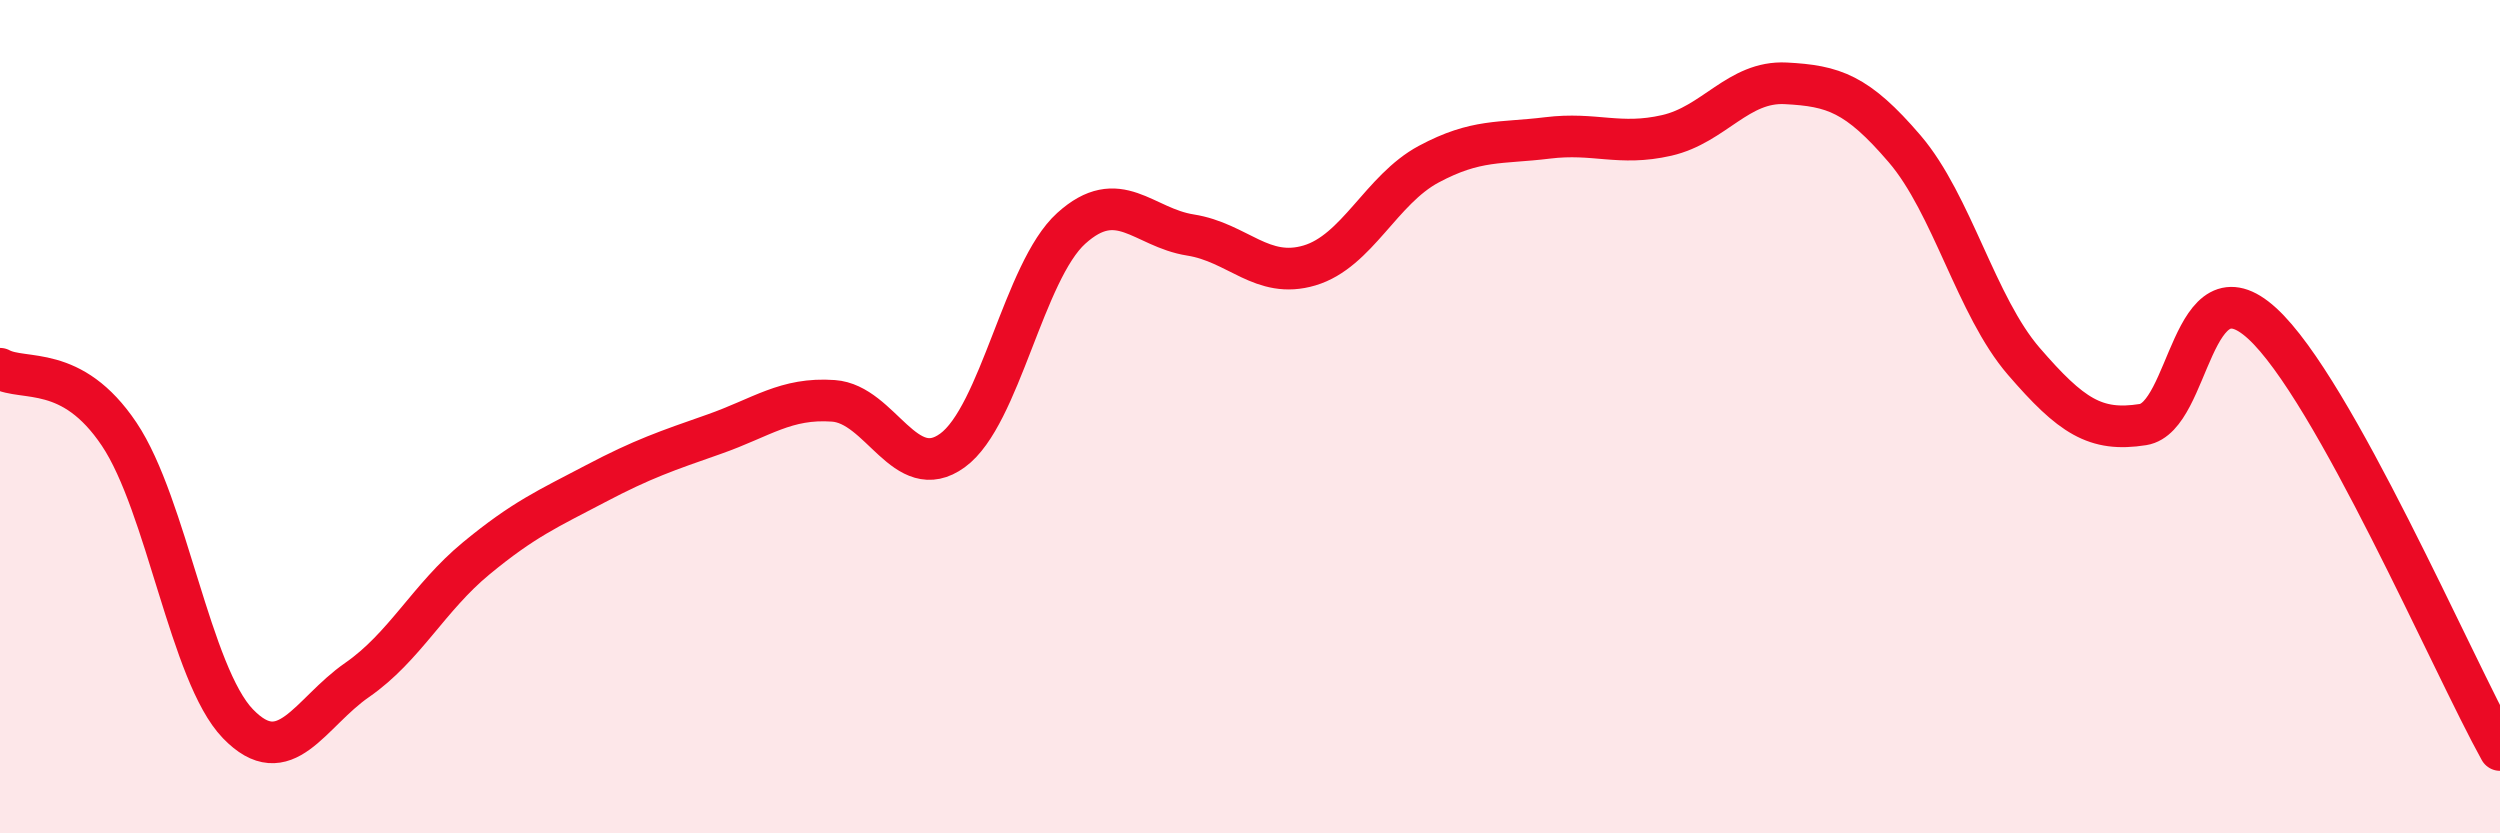
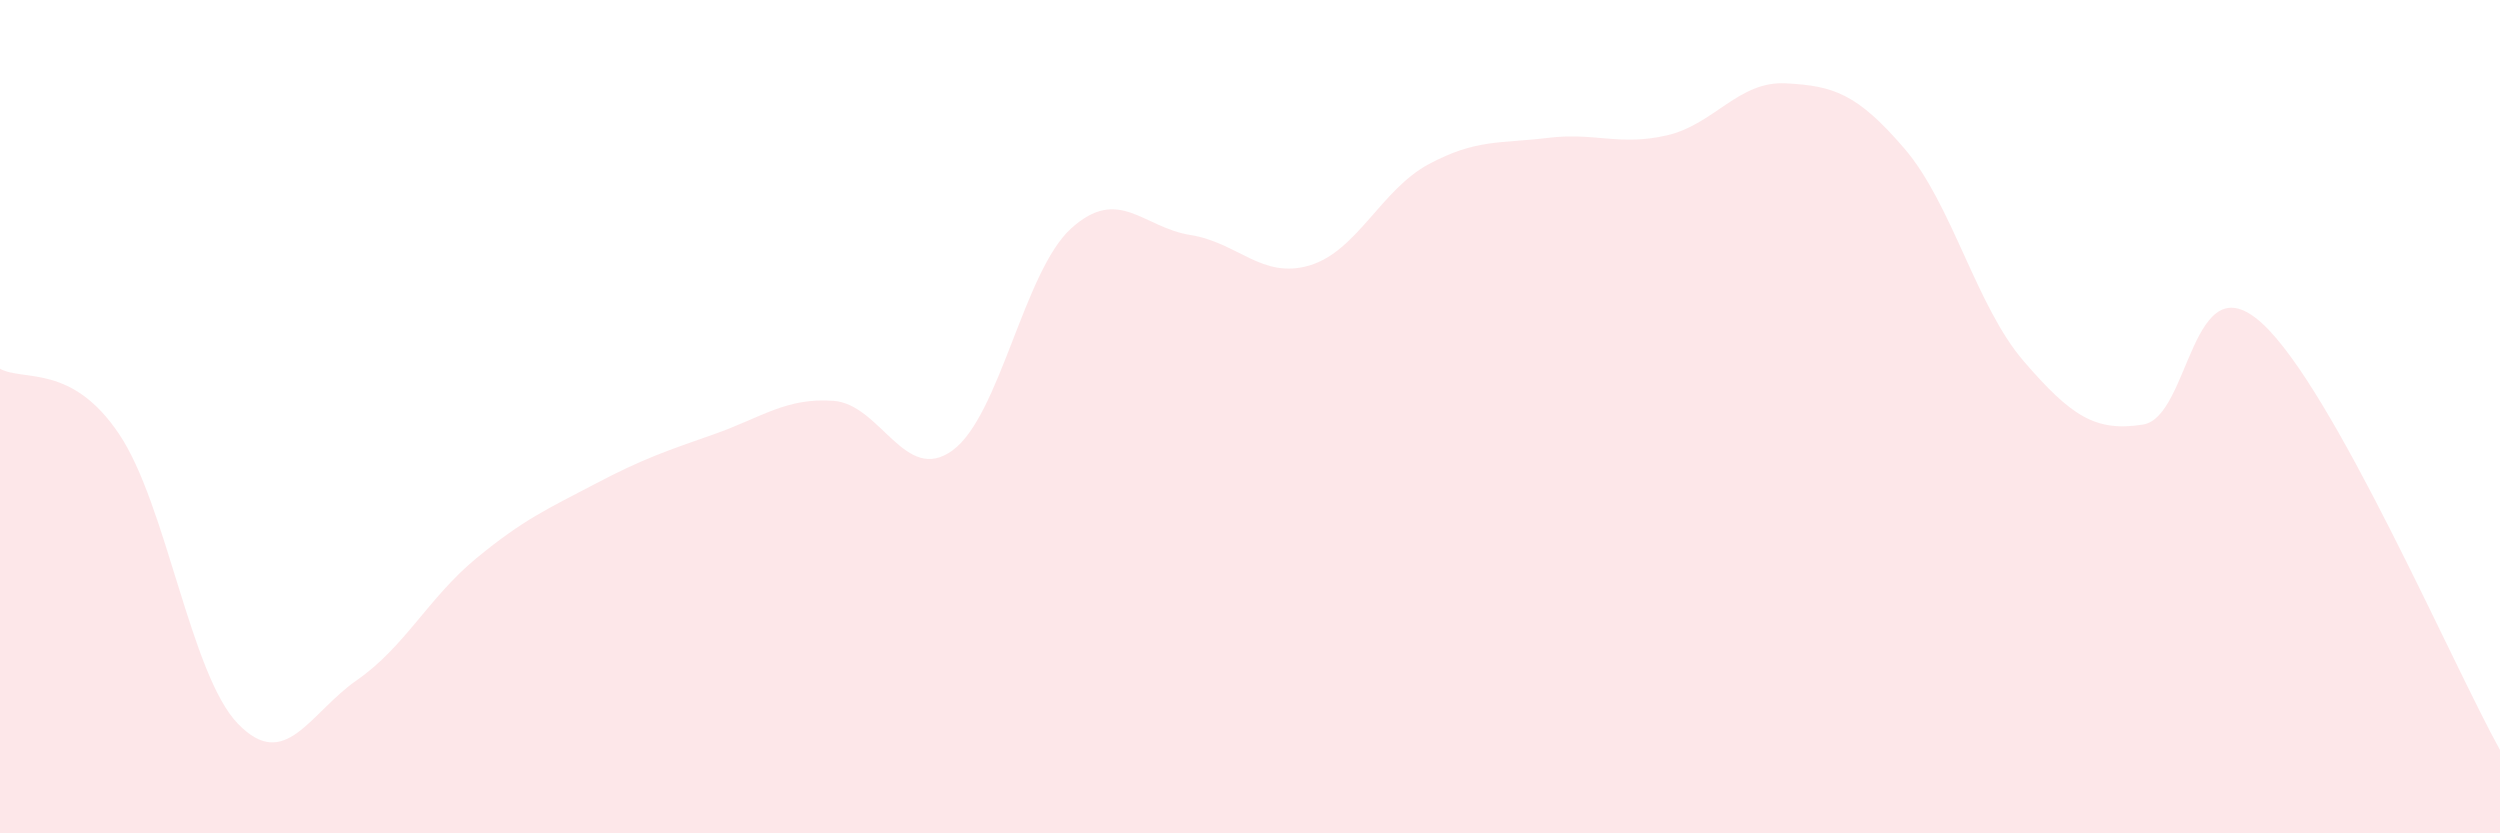
<svg xmlns="http://www.w3.org/2000/svg" width="60" height="20" viewBox="0 0 60 20">
  <path d="M 0,8.85 C 0.57,9.16 1.72,8.72 2.86,10.42 C 4,12.12 4.57,16.19 5.71,17.37 C 6.85,18.55 7.43,17.11 8.57,16.32 C 9.71,15.53 10.29,14.34 11.43,13.4 C 12.57,12.46 13.15,12.21 14.29,11.61 C 15.43,11.01 16,10.82 17.14,10.42 C 18.28,10.02 18.86,9.54 20,9.62 C 21.14,9.7 21.72,11.64 22.86,10.81 C 24,9.98 24.57,6.51 25.71,5.48 C 26.85,4.45 27.43,5.46 28.57,5.64 C 29.71,5.82 30.29,6.71 31.43,6.37 C 32.57,6.03 33.15,4.55 34.29,3.94 C 35.43,3.33 36,3.45 37.14,3.31 C 38.28,3.17 38.86,3.51 40,3.25 C 41.14,2.99 41.72,1.94 42.86,2 C 44,2.06 44.57,2.24 45.71,3.57 C 46.85,4.9 47.43,7.35 48.57,8.67 C 49.71,9.99 50.29,10.37 51.43,10.19 C 52.57,10.01 52.58,6.2 54.29,7.76 C 56,9.32 58.86,15.95 60,18L60 20L0 20Z" fill="#EB0A25" opacity="0.1" stroke-linecap="round" stroke-linejoin="round" />
-   <path d="M 0,8.85 C 0.57,9.16 1.72,8.72 2.86,10.42 C 4,12.12 4.57,16.19 5.71,17.37 C 6.85,18.55 7.43,17.11 8.57,16.32 C 9.71,15.53 10.29,14.34 11.43,13.4 C 12.57,12.46 13.15,12.21 14.29,11.61 C 15.43,11.01 16,10.82 17.14,10.42 C 18.28,10.02 18.86,9.54 20,9.62 C 21.14,9.7 21.72,11.64 22.86,10.81 C 24,9.98 24.57,6.51 25.71,5.48 C 26.85,4.45 27.43,5.46 28.57,5.64 C 29.71,5.82 30.29,6.71 31.43,6.37 C 32.57,6.03 33.15,4.55 34.29,3.94 C 35.43,3.33 36,3.45 37.14,3.31 C 38.28,3.17 38.86,3.51 40,3.25 C 41.14,2.99 41.72,1.94 42.86,2 C 44,2.06 44.57,2.24 45.71,3.57 C 46.85,4.9 47.43,7.35 48.57,8.67 C 49.71,9.99 50.29,10.37 51.43,10.19 C 52.57,10.01 52.58,6.2 54.29,7.76 C 56,9.32 58.86,15.95 60,18" stroke="#EB0A25" stroke-width="1" fill="none" stroke-linecap="round" stroke-linejoin="round" />
</svg>